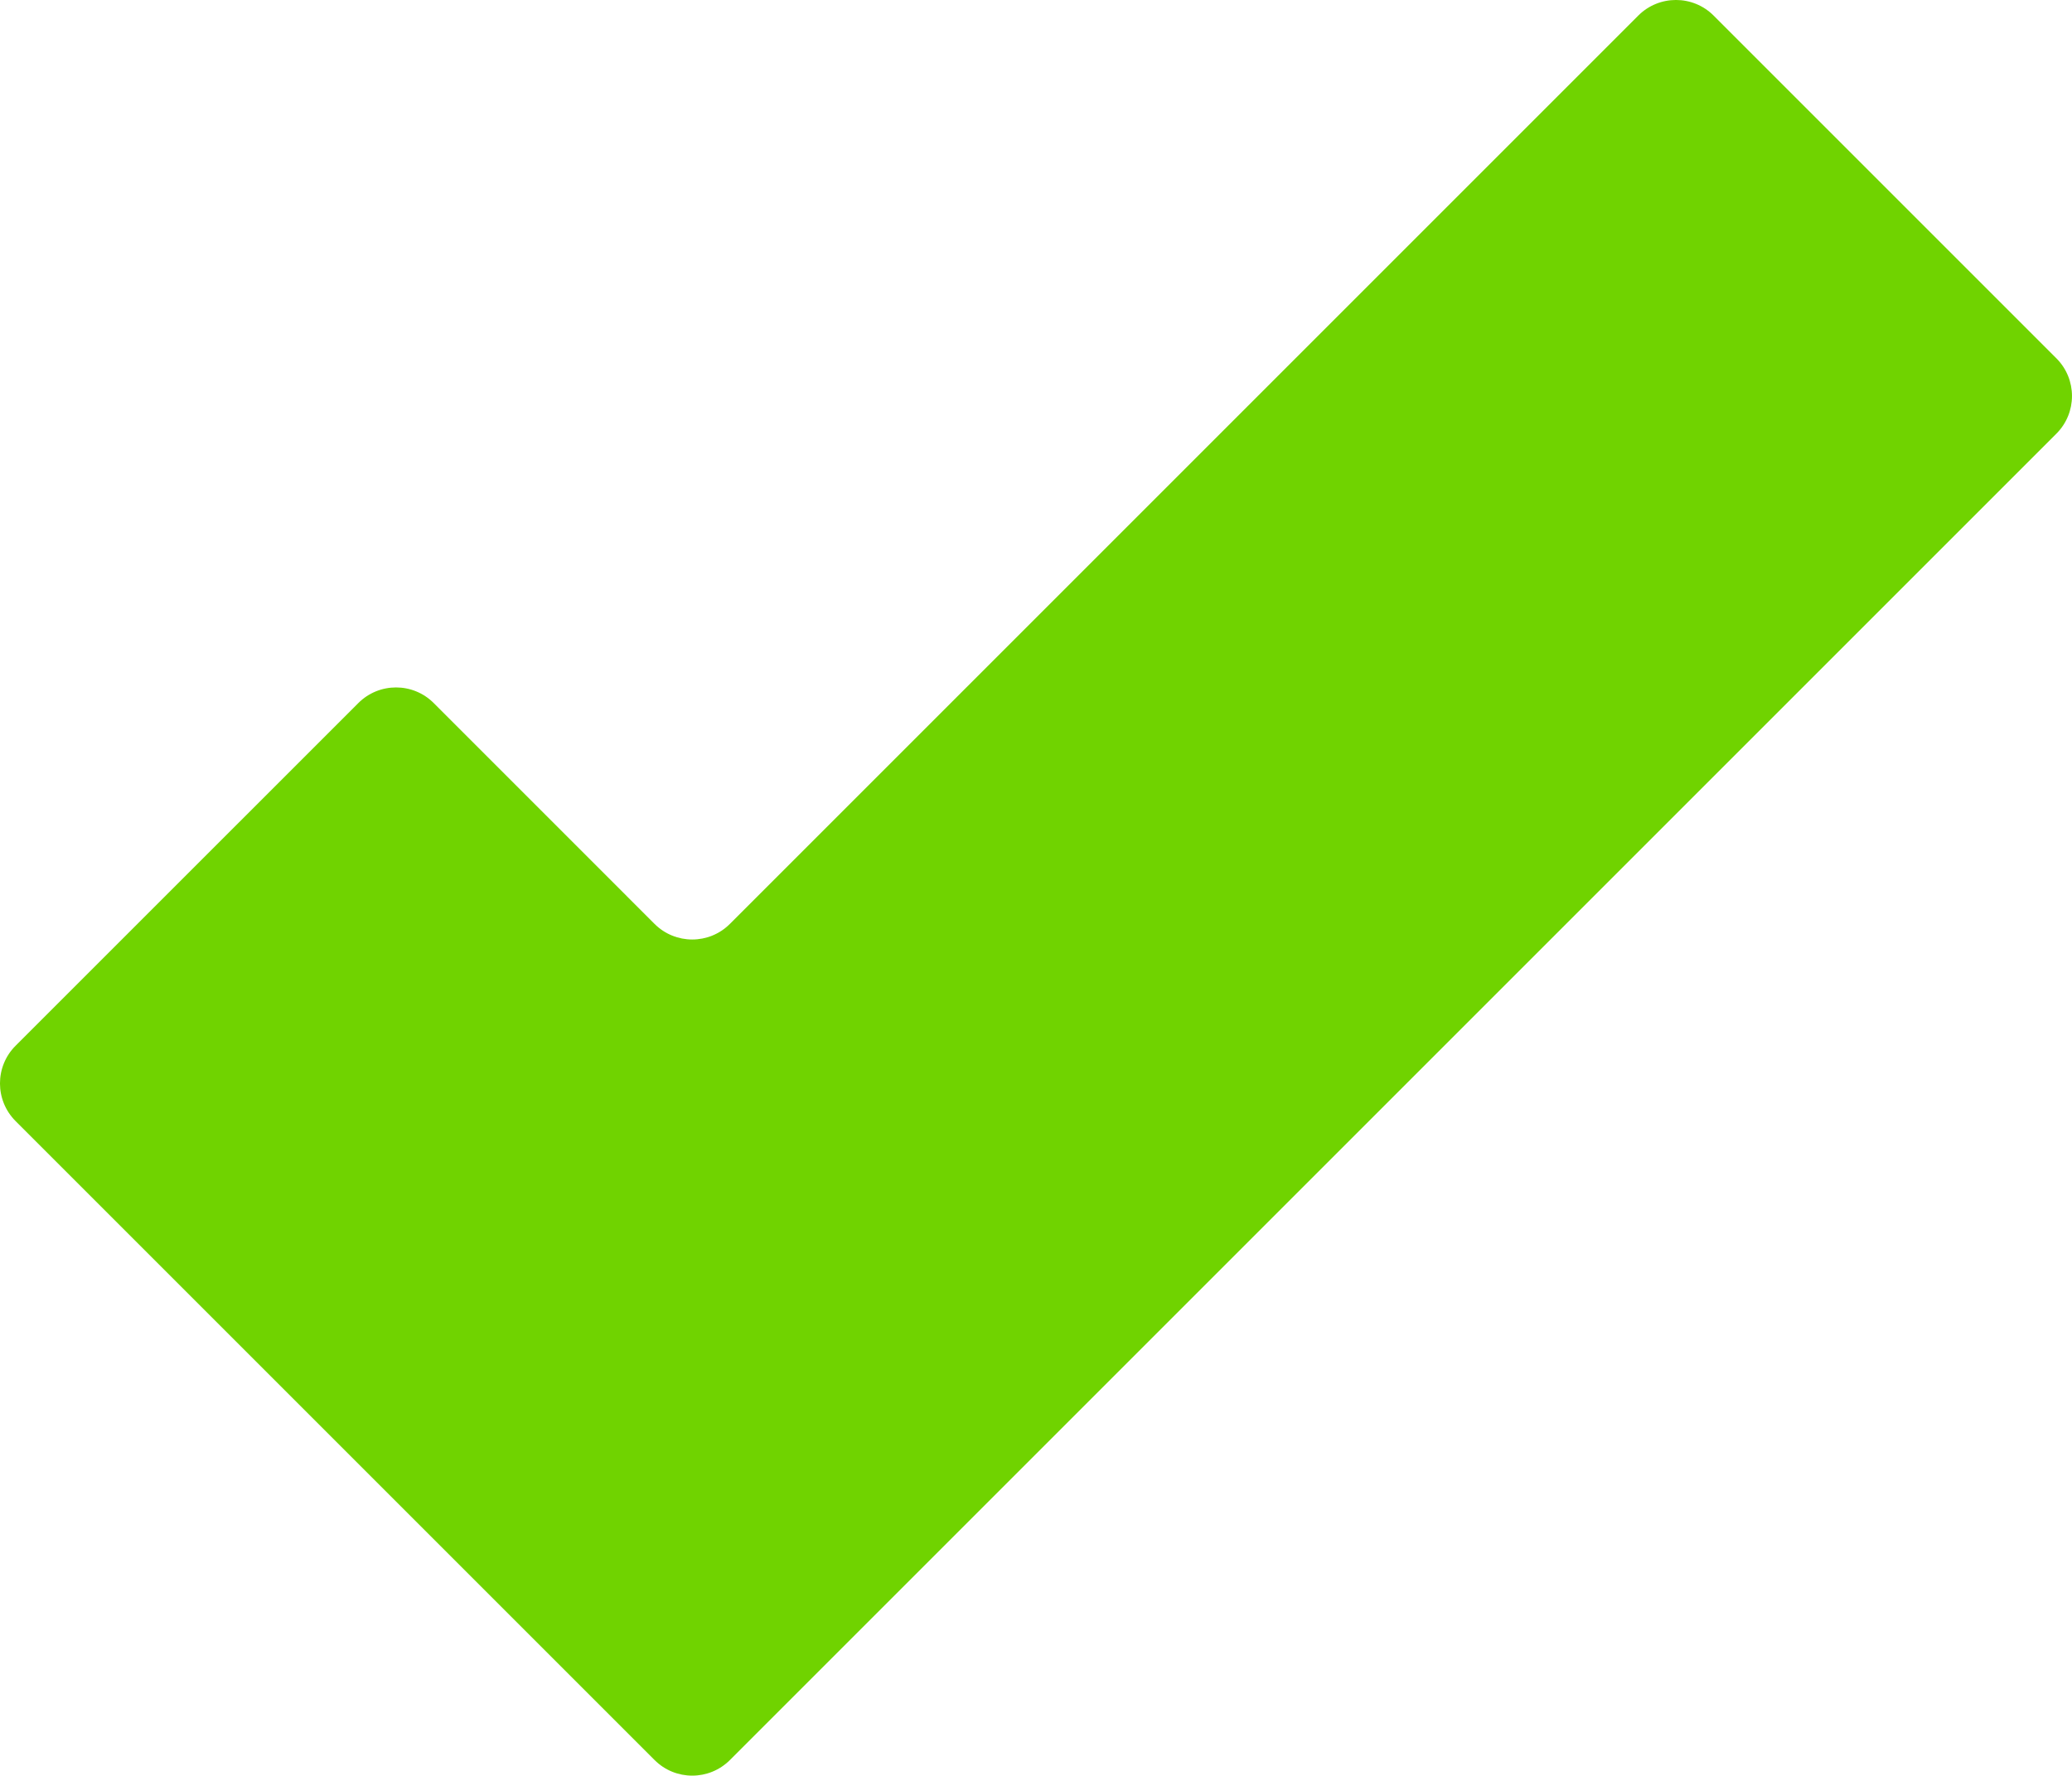
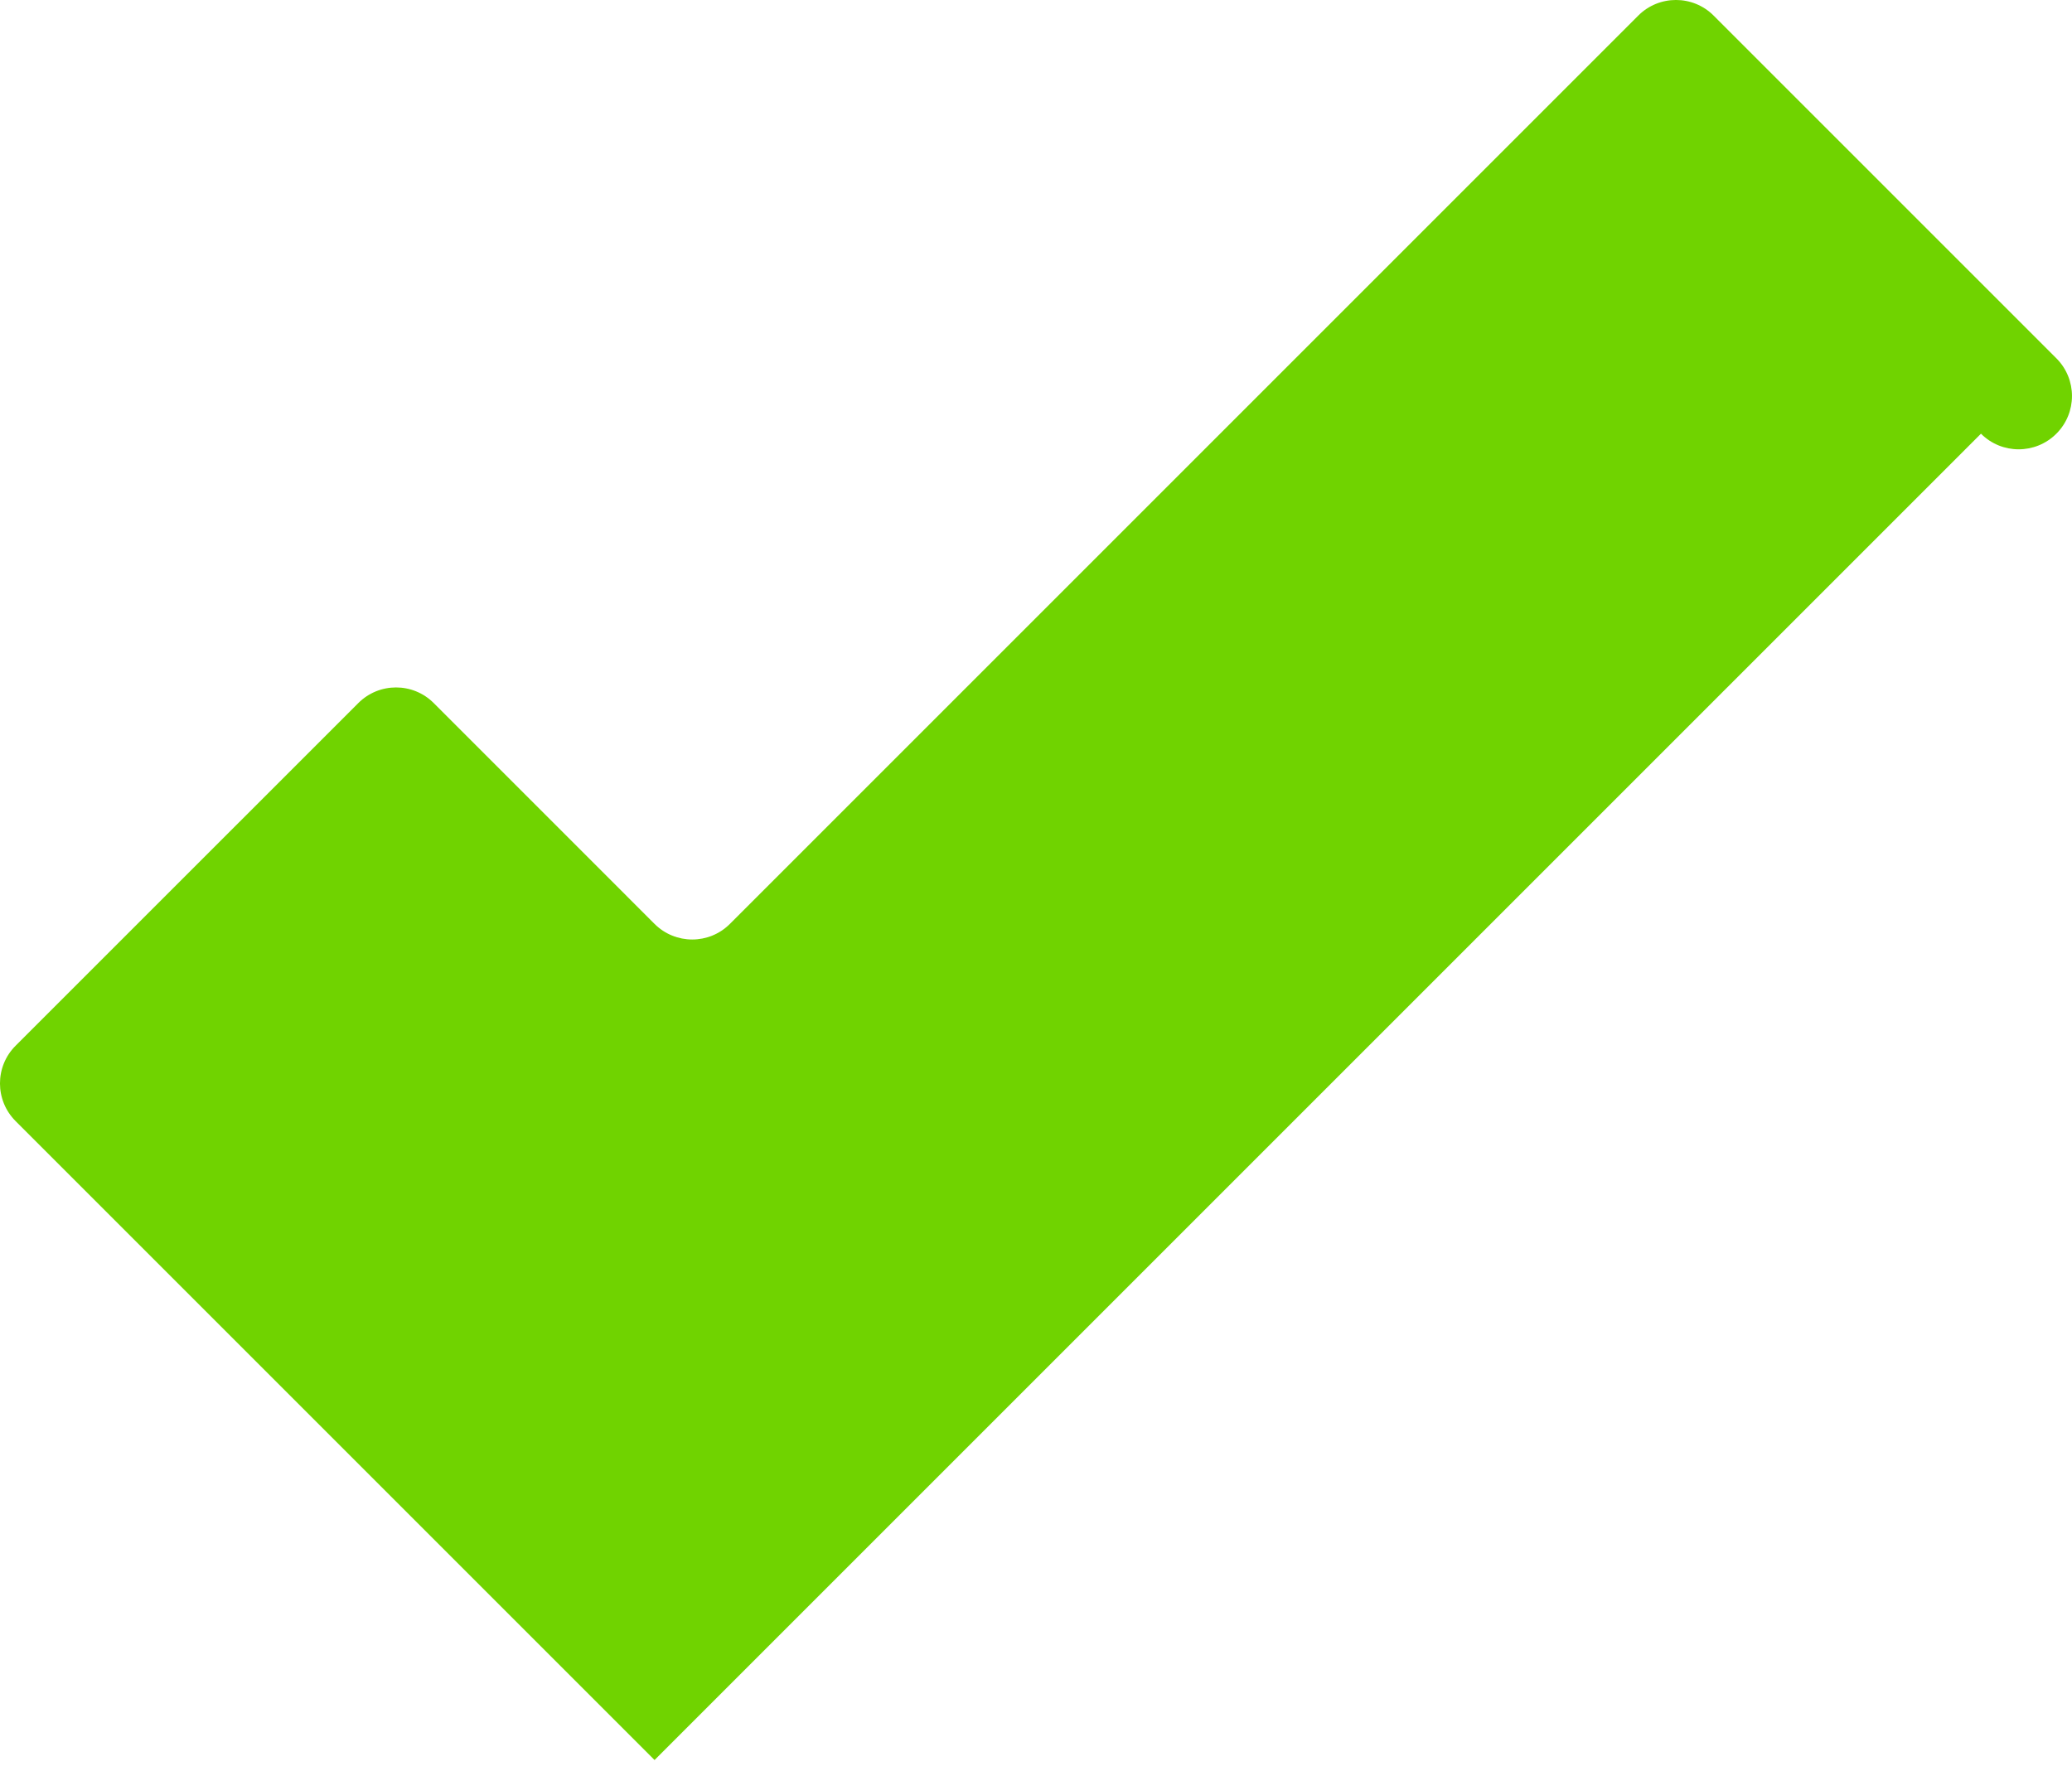
<svg xmlns="http://www.w3.org/2000/svg" id="Layer_2" data-name="Layer 2" viewBox="0 0 582.93 499.58">
  <defs>
    <style>
      .cls-1 {
        fill: #70d300;
        stroke-width: 0px;
      }
    </style>
  </defs>
  <g id="Layer_1-2" data-name="Layer 1">
-     <path class="cls-1" d="M184.15,495.19L4.39,315.43c-5.86-5.86-5.86-15.36,0-21.21l96.42-96.41c5.86-5.86,15.36-5.86,21.21,0l62.12,62.13c5.86,5.86,15.36,5.86,21.21,0L460.9,4.39c5.86-5.86,15.36-5.86,21.21,0l96.42,96.42c5.86,5.86,5.86,15.36,0,21.21L205.36,495.19c-5.86,5.86-15.36,5.86-21.21,0Z" />
+     <path class="cls-1" d="M184.15,495.19L4.39,315.43c-5.86-5.86-5.86-15.36,0-21.21l96.42-96.41c5.86-5.86,15.36-5.86,21.21,0l62.12,62.13c5.86,5.86,15.36,5.86,21.21,0L460.9,4.39c5.86-5.86,15.36-5.86,21.21,0l96.42,96.42c5.86,5.86,5.86,15.36,0,21.21c-5.86,5.86-15.36,5.86-21.21,0Z" />
  </g>
</svg>